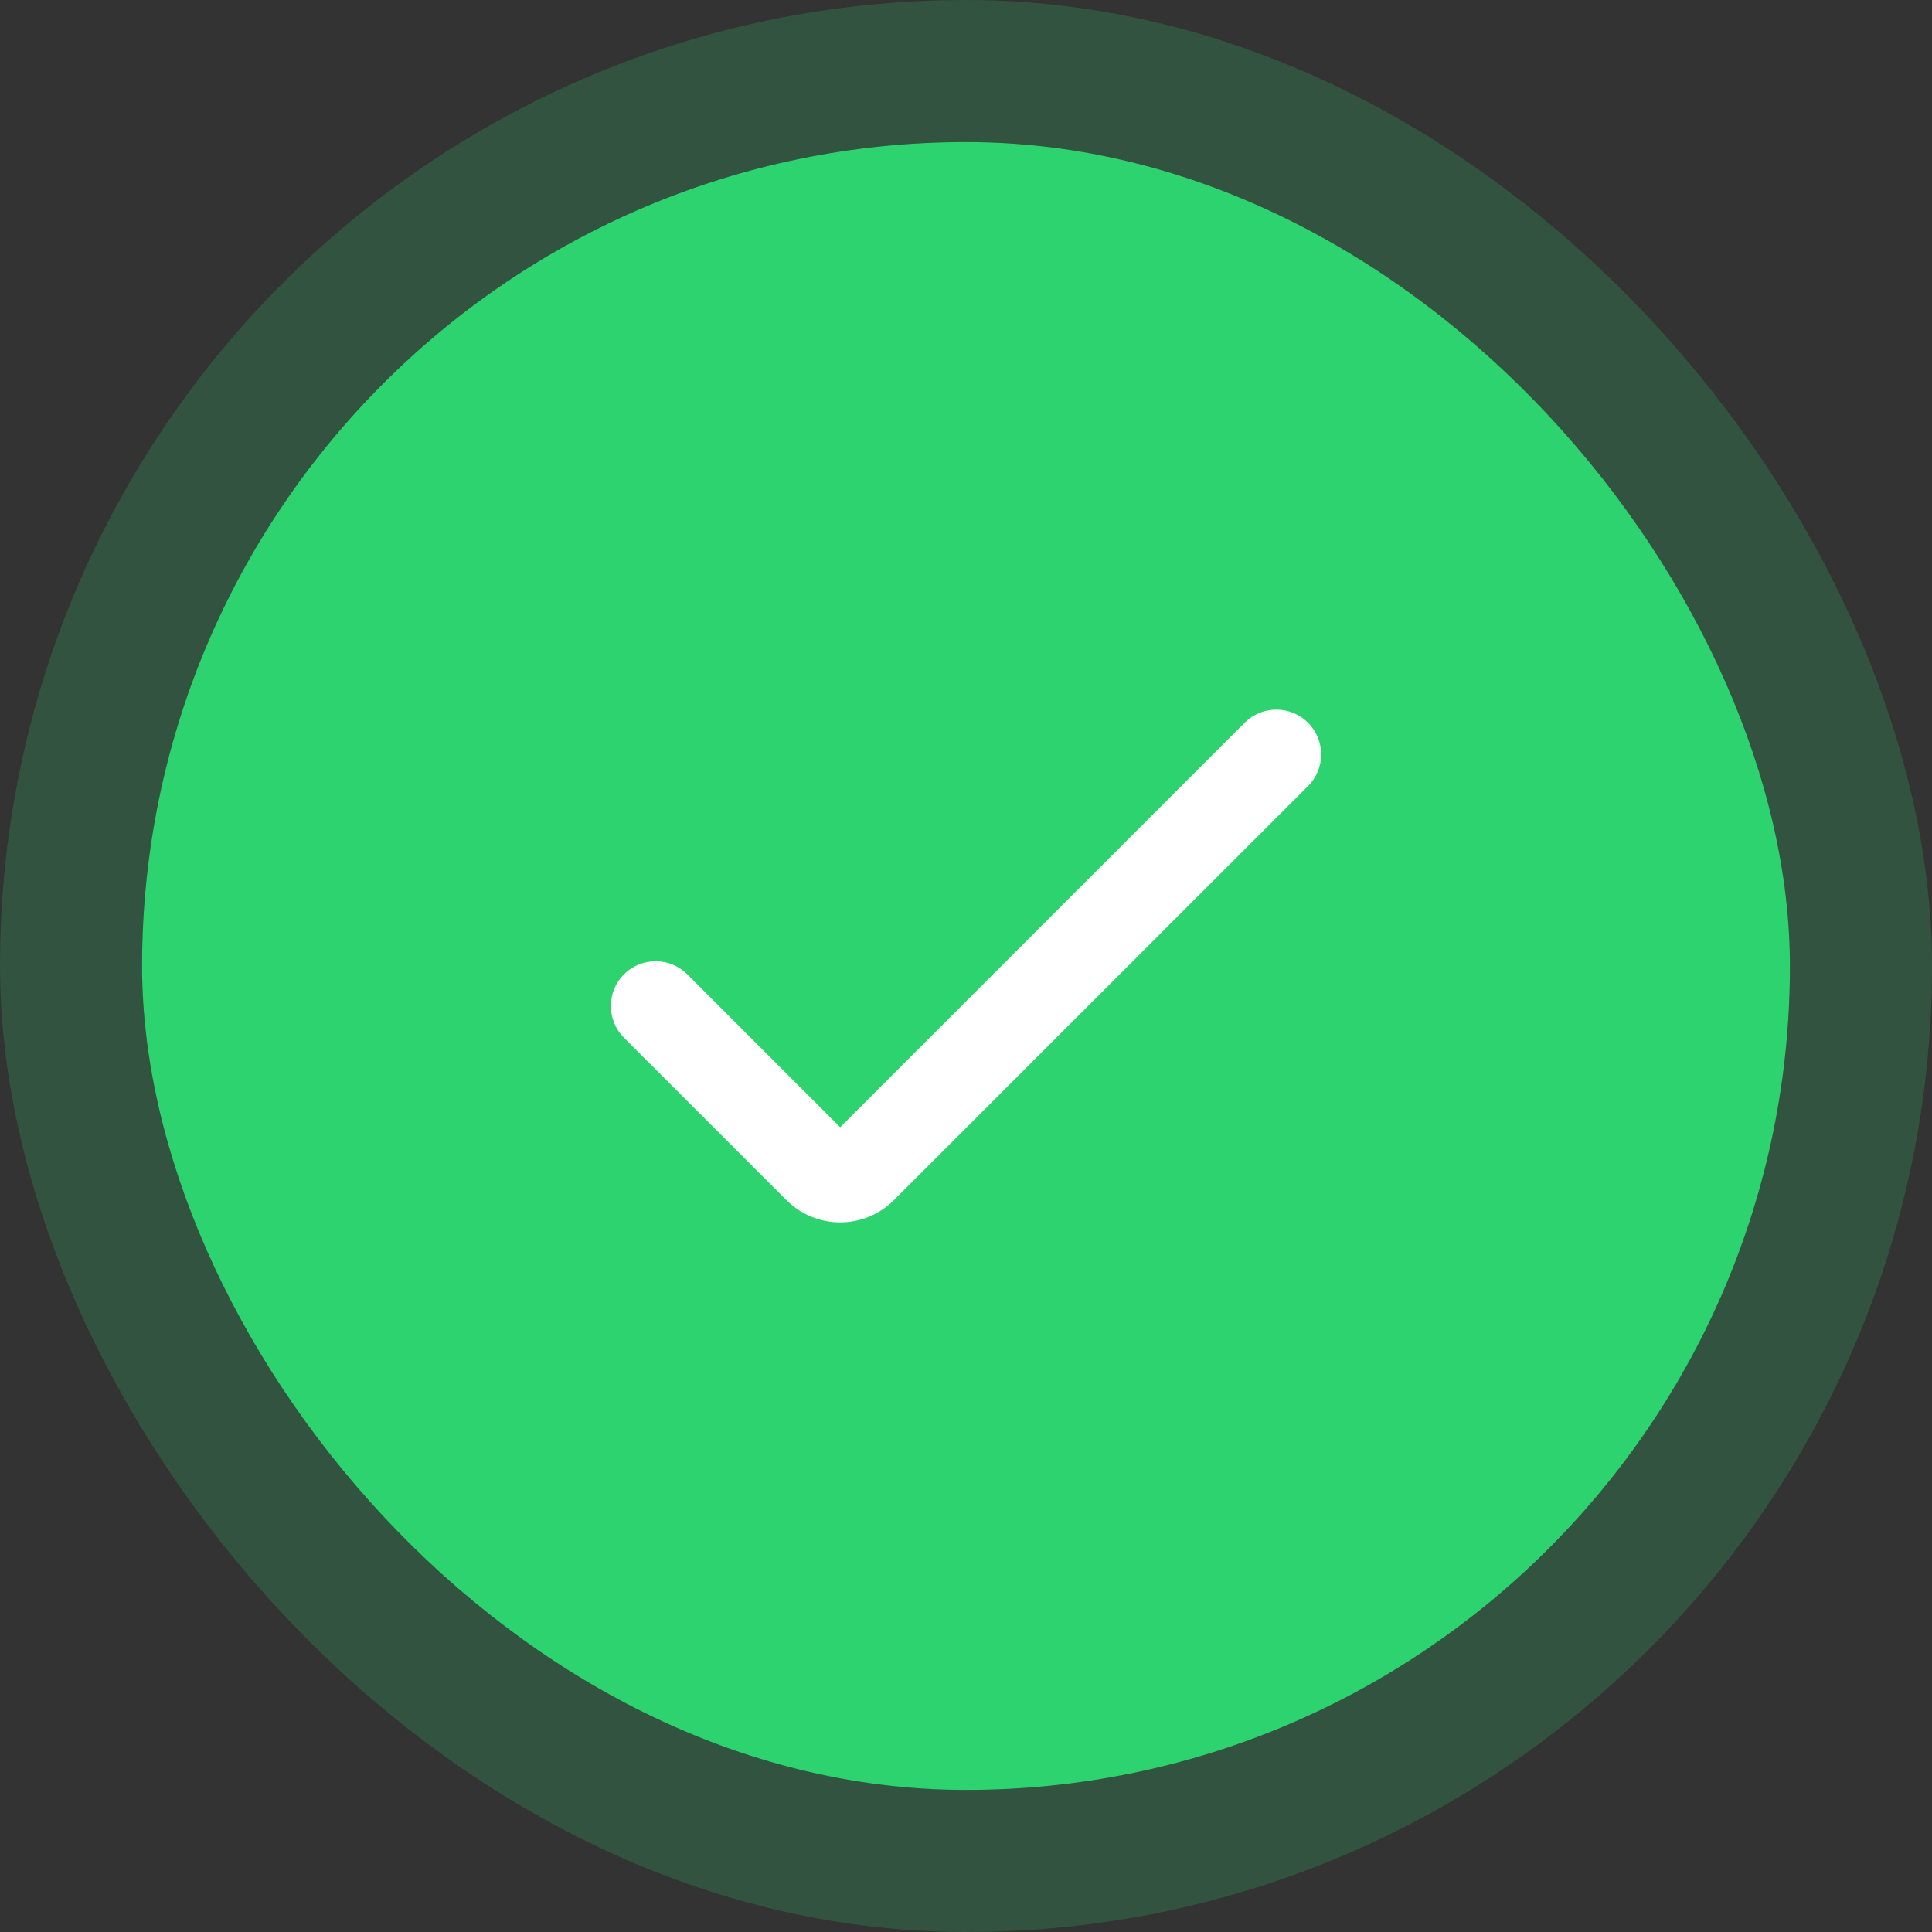
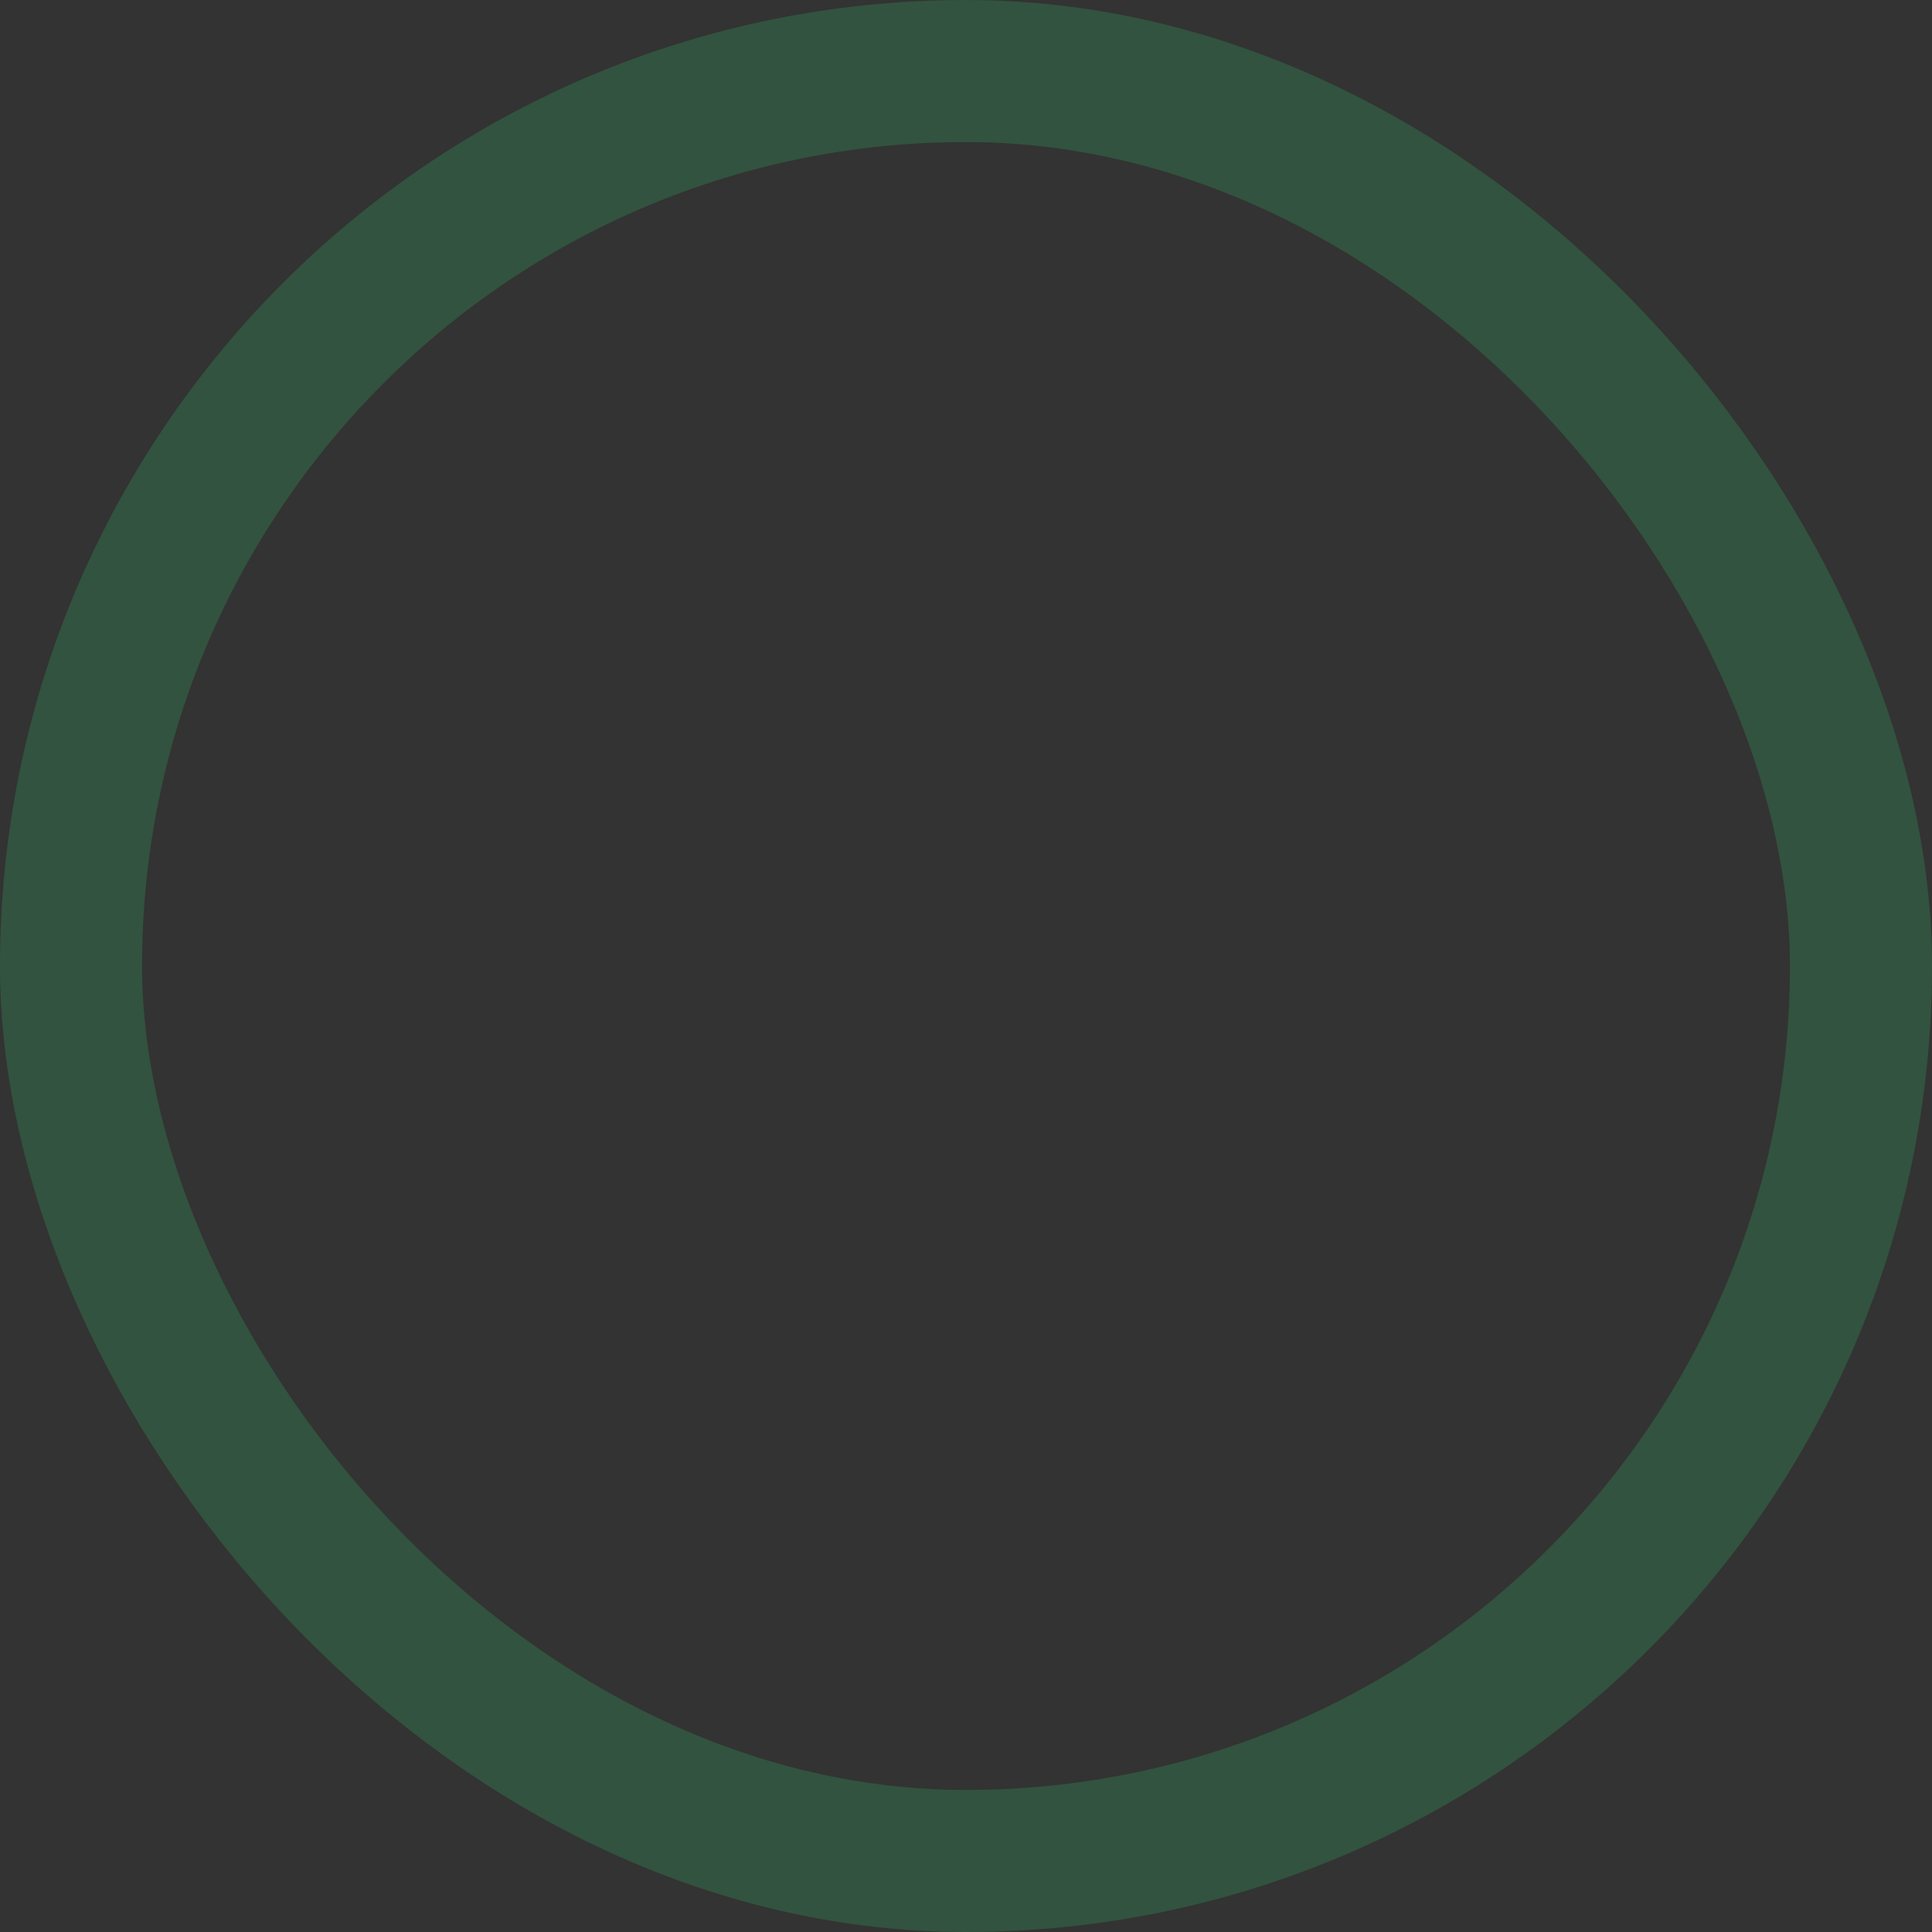
<svg xmlns="http://www.w3.org/2000/svg" width="136" height="136" viewBox="0 0 136 136" fill="none">
  <rect x="0" y="0" width="136" height="136" fill="#333333" stroke="none" />
-   <rect x="10" y="10" width="116" height="116" rx="58" fill="#2DD36F" />
  <rect x="5" y="5" width="126" height="126" rx="63" stroke="#2DD36F" stroke-opacity="0.2" stroke-width="10" />
  <g clip-path="url(#clip0_2835_9096)">
-     <path d="M59.144 86.047C57.725 86.048 56.364 85.484 55.361 84.479L43.923 73.046C42.692 71.815 42.692 69.819 43.923 68.588C45.154 67.357 47.15 67.357 48.381 68.588L59.144 79.351L87.619 50.876C88.85 49.645 90.846 49.645 92.077 50.876C93.308 52.107 93.308 54.103 92.077 55.334L62.927 84.479C61.925 85.484 60.563 86.048 59.144 86.047Z" fill="white" />
+     <path d="M59.144 86.047C57.725 86.048 56.364 85.484 55.361 84.479C42.692 71.815 42.692 69.819 43.923 68.588C45.154 67.357 47.15 67.357 48.381 68.588L59.144 79.351L87.619 50.876C88.85 49.645 90.846 49.645 92.077 50.876C93.308 52.107 93.308 54.103 92.077 55.334L62.927 84.479C61.925 85.484 60.563 86.048 59.144 86.047Z" fill="white" />
  </g>
  <defs>
    <clipPath id="clip0_2835_9096">
-       <rect width="50" height="50" fill="white" transform="translate(43 43)" />
-     </clipPath>
+       </clipPath>
  </defs>
</svg>